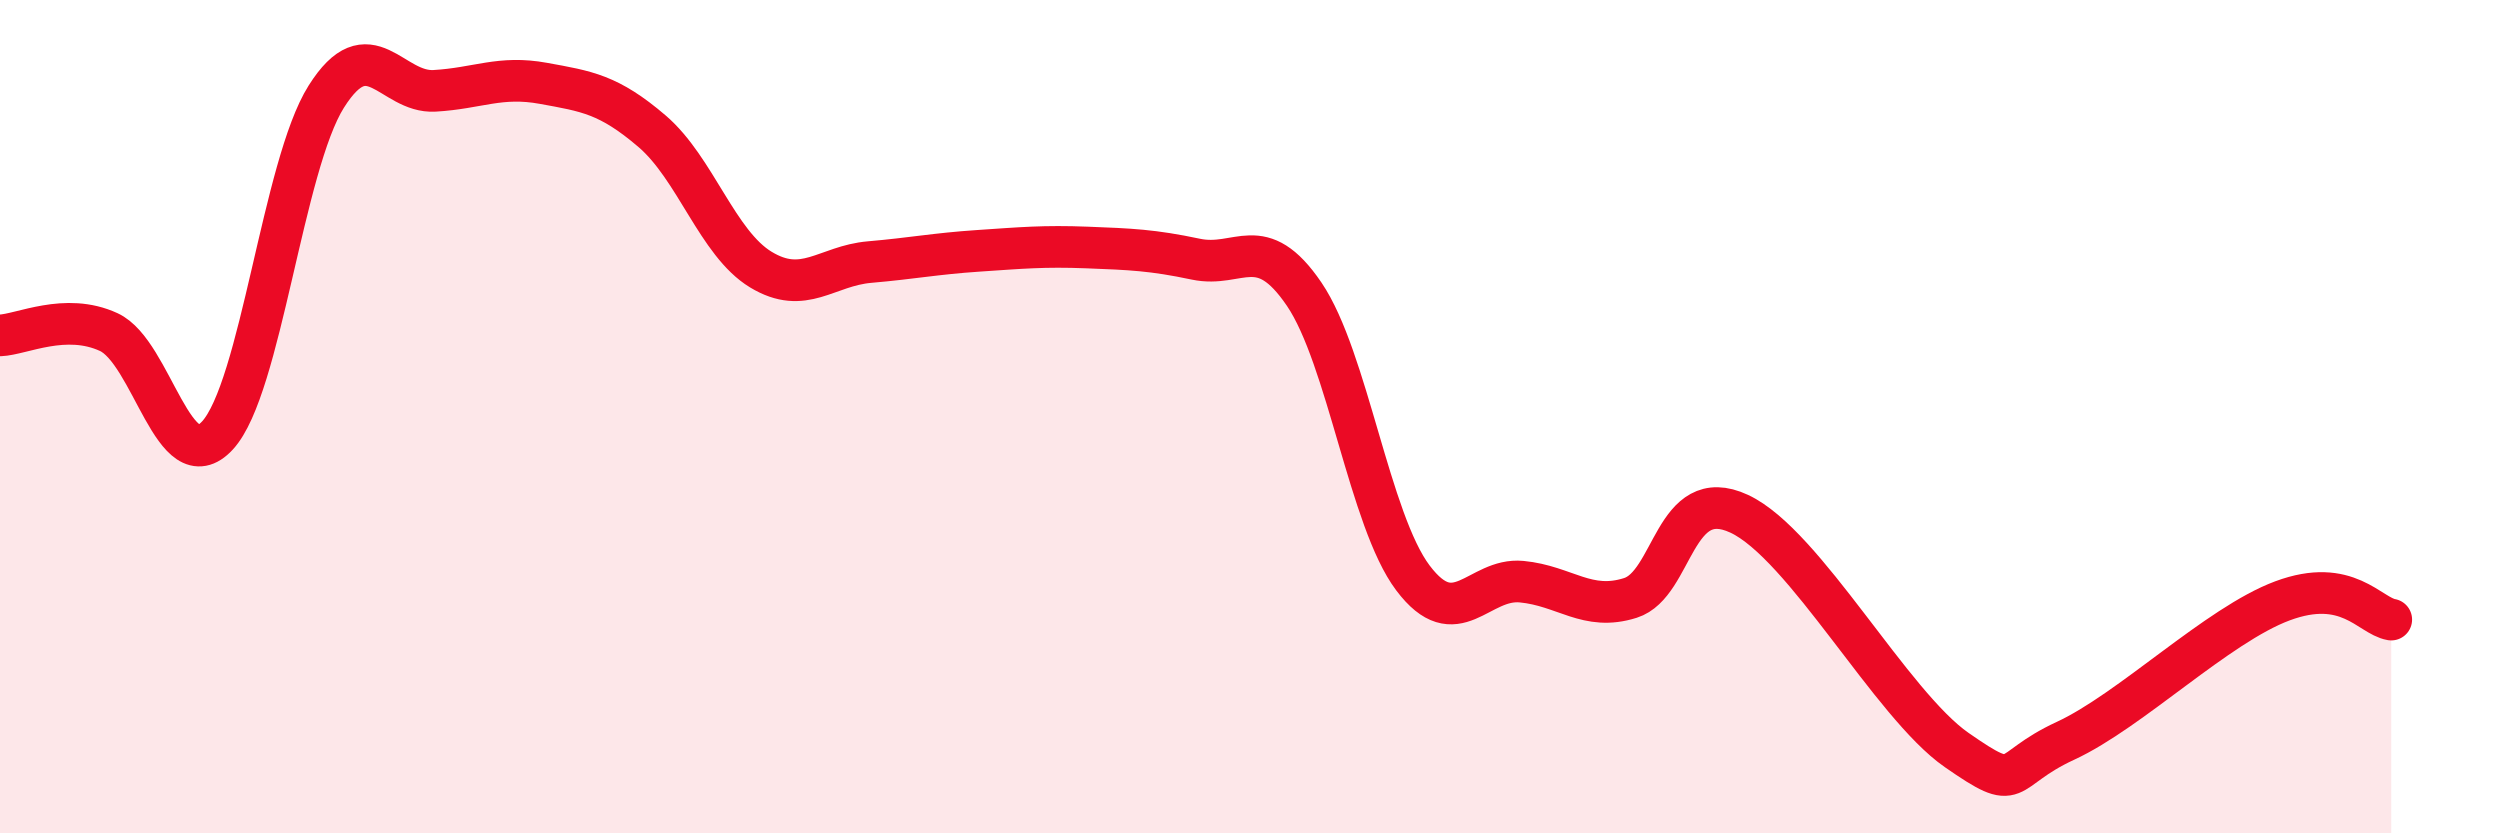
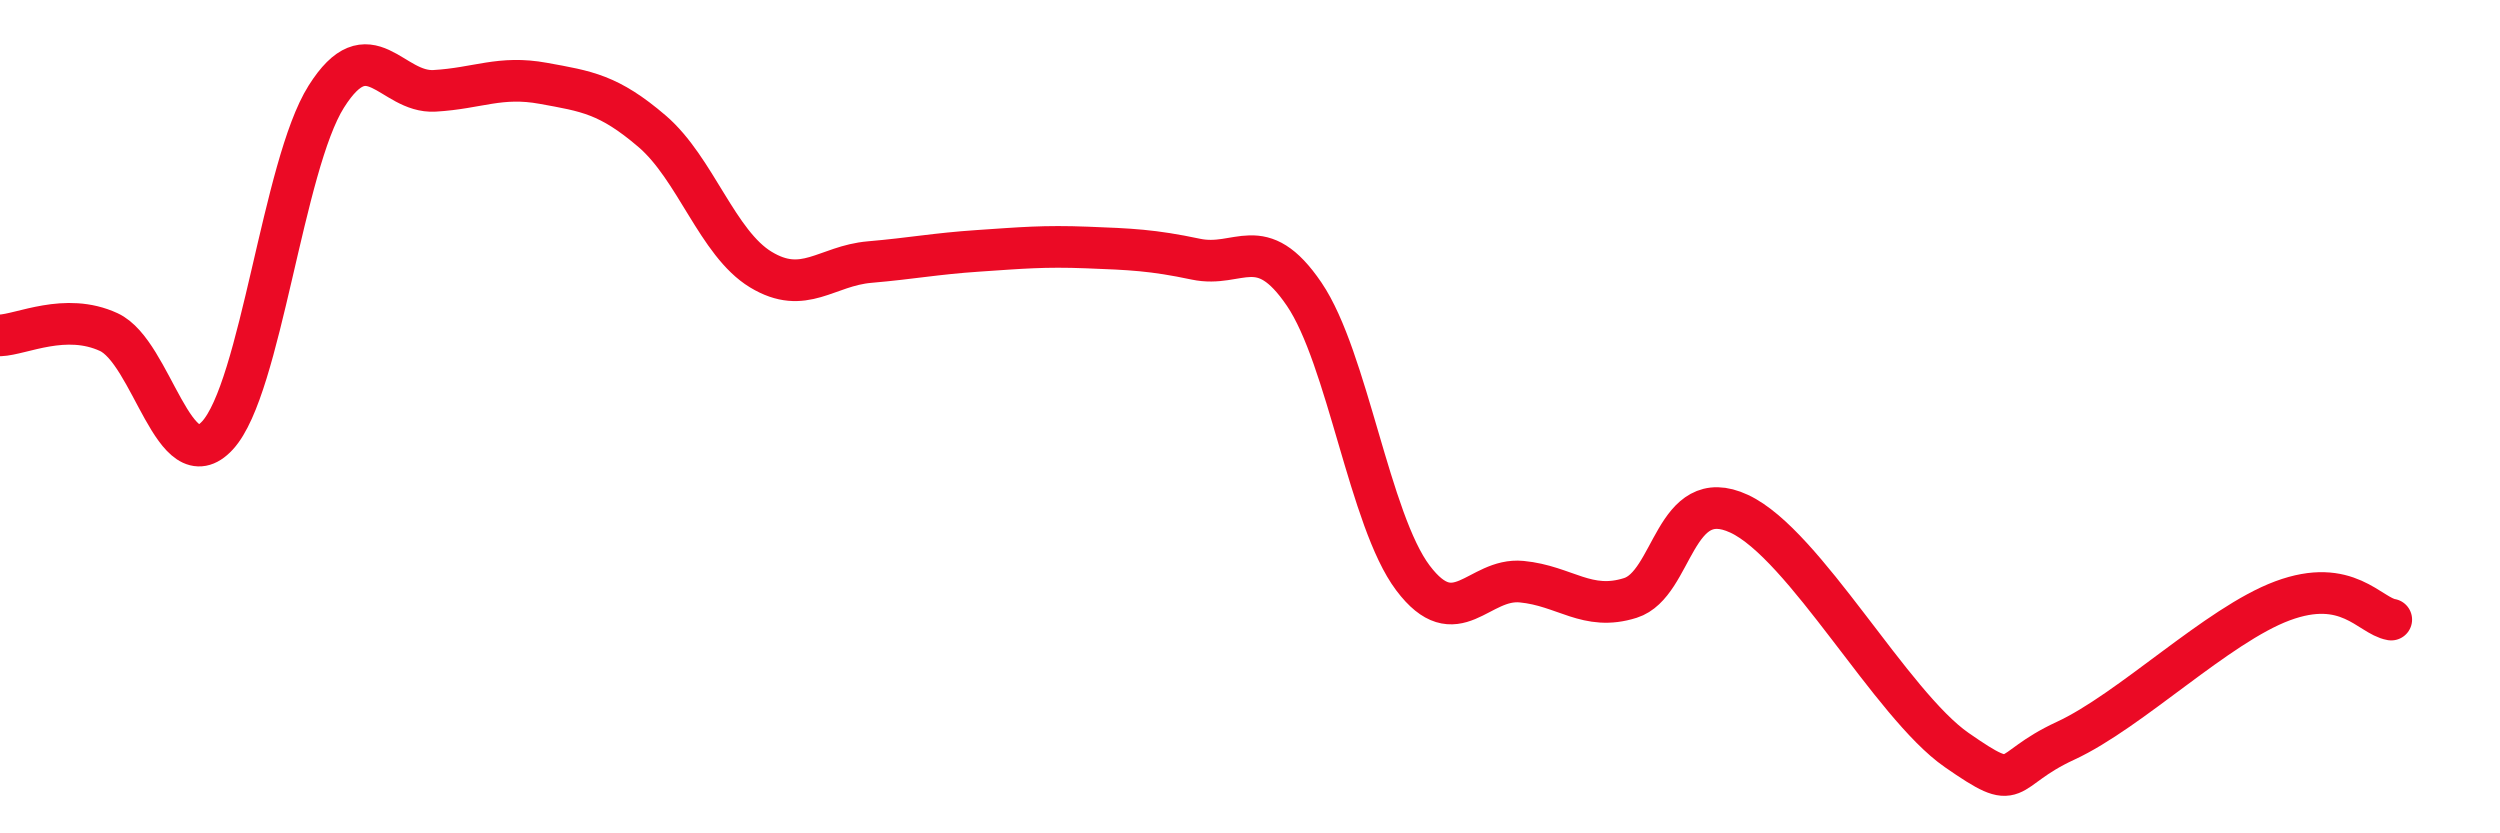
<svg xmlns="http://www.w3.org/2000/svg" width="60" height="20" viewBox="0 0 60 20">
-   <path d="M 0,8.05 C 0.52,8.03 1.57,7.49 2.61,7.97 C 3.65,8.45 4.18,11.58 5.22,10.45 C 6.26,9.32 6.79,3.97 7.83,2.32 C 8.87,0.67 9.39,2.24 10.43,2.18 C 11.47,2.12 12,1.81 13.04,2 C 14.08,2.19 14.61,2.26 15.65,3.15 C 16.69,4.04 17.22,5.84 18.26,6.47 C 19.3,7.1 19.83,6.38 20.87,6.29 C 21.91,6.2 22.44,6.09 23.48,6.02 C 24.52,5.95 25.05,5.9 26.09,5.94 C 27.13,5.98 27.66,6 28.7,6.22 C 29.74,6.44 30.26,5.53 31.3,7.06 C 32.34,8.59 32.87,12.49 33.91,13.87 C 34.95,15.25 35.48,13.86 36.52,13.96 C 37.56,14.06 38.09,14.68 39.13,14.35 C 40.17,14.02 40.17,11.6 41.74,12.33 C 43.31,13.06 45.39,16.91 46.96,18 C 48.53,19.09 48.01,18.5 49.57,17.78 C 51.13,17.06 53.22,15 54.78,14.42 C 56.34,13.84 56.87,14.78 57.39,14.87L57.39 20L0 20Z" fill="#EB0A25" opacity="0.1" stroke-linecap="round" stroke-linejoin="round" />
  <path d="M 0,8.05 C 0.52,8.03 1.57,7.49 2.61,7.97 C 3.65,8.45 4.18,11.58 5.22,10.45 C 6.26,9.32 6.79,3.97 7.83,2.32 C 8.87,0.67 9.39,2.24 10.43,2.18 C 11.47,2.12 12,1.81 13.04,2 C 14.08,2.19 14.61,2.26 15.65,3.15 C 16.69,4.04 17.22,5.84 18.26,6.47 C 19.3,7.1 19.83,6.38 20.87,6.29 C 21.91,6.2 22.44,6.09 23.48,6.02 C 24.52,5.95 25.05,5.9 26.09,5.94 C 27.13,5.98 27.66,6 28.7,6.22 C 29.74,6.44 30.26,5.53 31.3,7.06 C 32.34,8.59 32.87,12.49 33.91,13.87 C 34.95,15.25 35.48,13.86 36.52,13.96 C 37.56,14.06 38.09,14.68 39.13,14.35 C 40.17,14.02 40.17,11.6 41.74,12.33 C 43.31,13.06 45.39,16.91 46.96,18 C 48.53,19.09 48.01,18.5 49.57,17.78 C 51.13,17.06 53.22,15 54.78,14.42 C 56.34,13.84 56.87,14.78 57.39,14.87" stroke="#EB0A25" stroke-width="1" fill="none" stroke-linecap="round" stroke-linejoin="round" />
</svg>